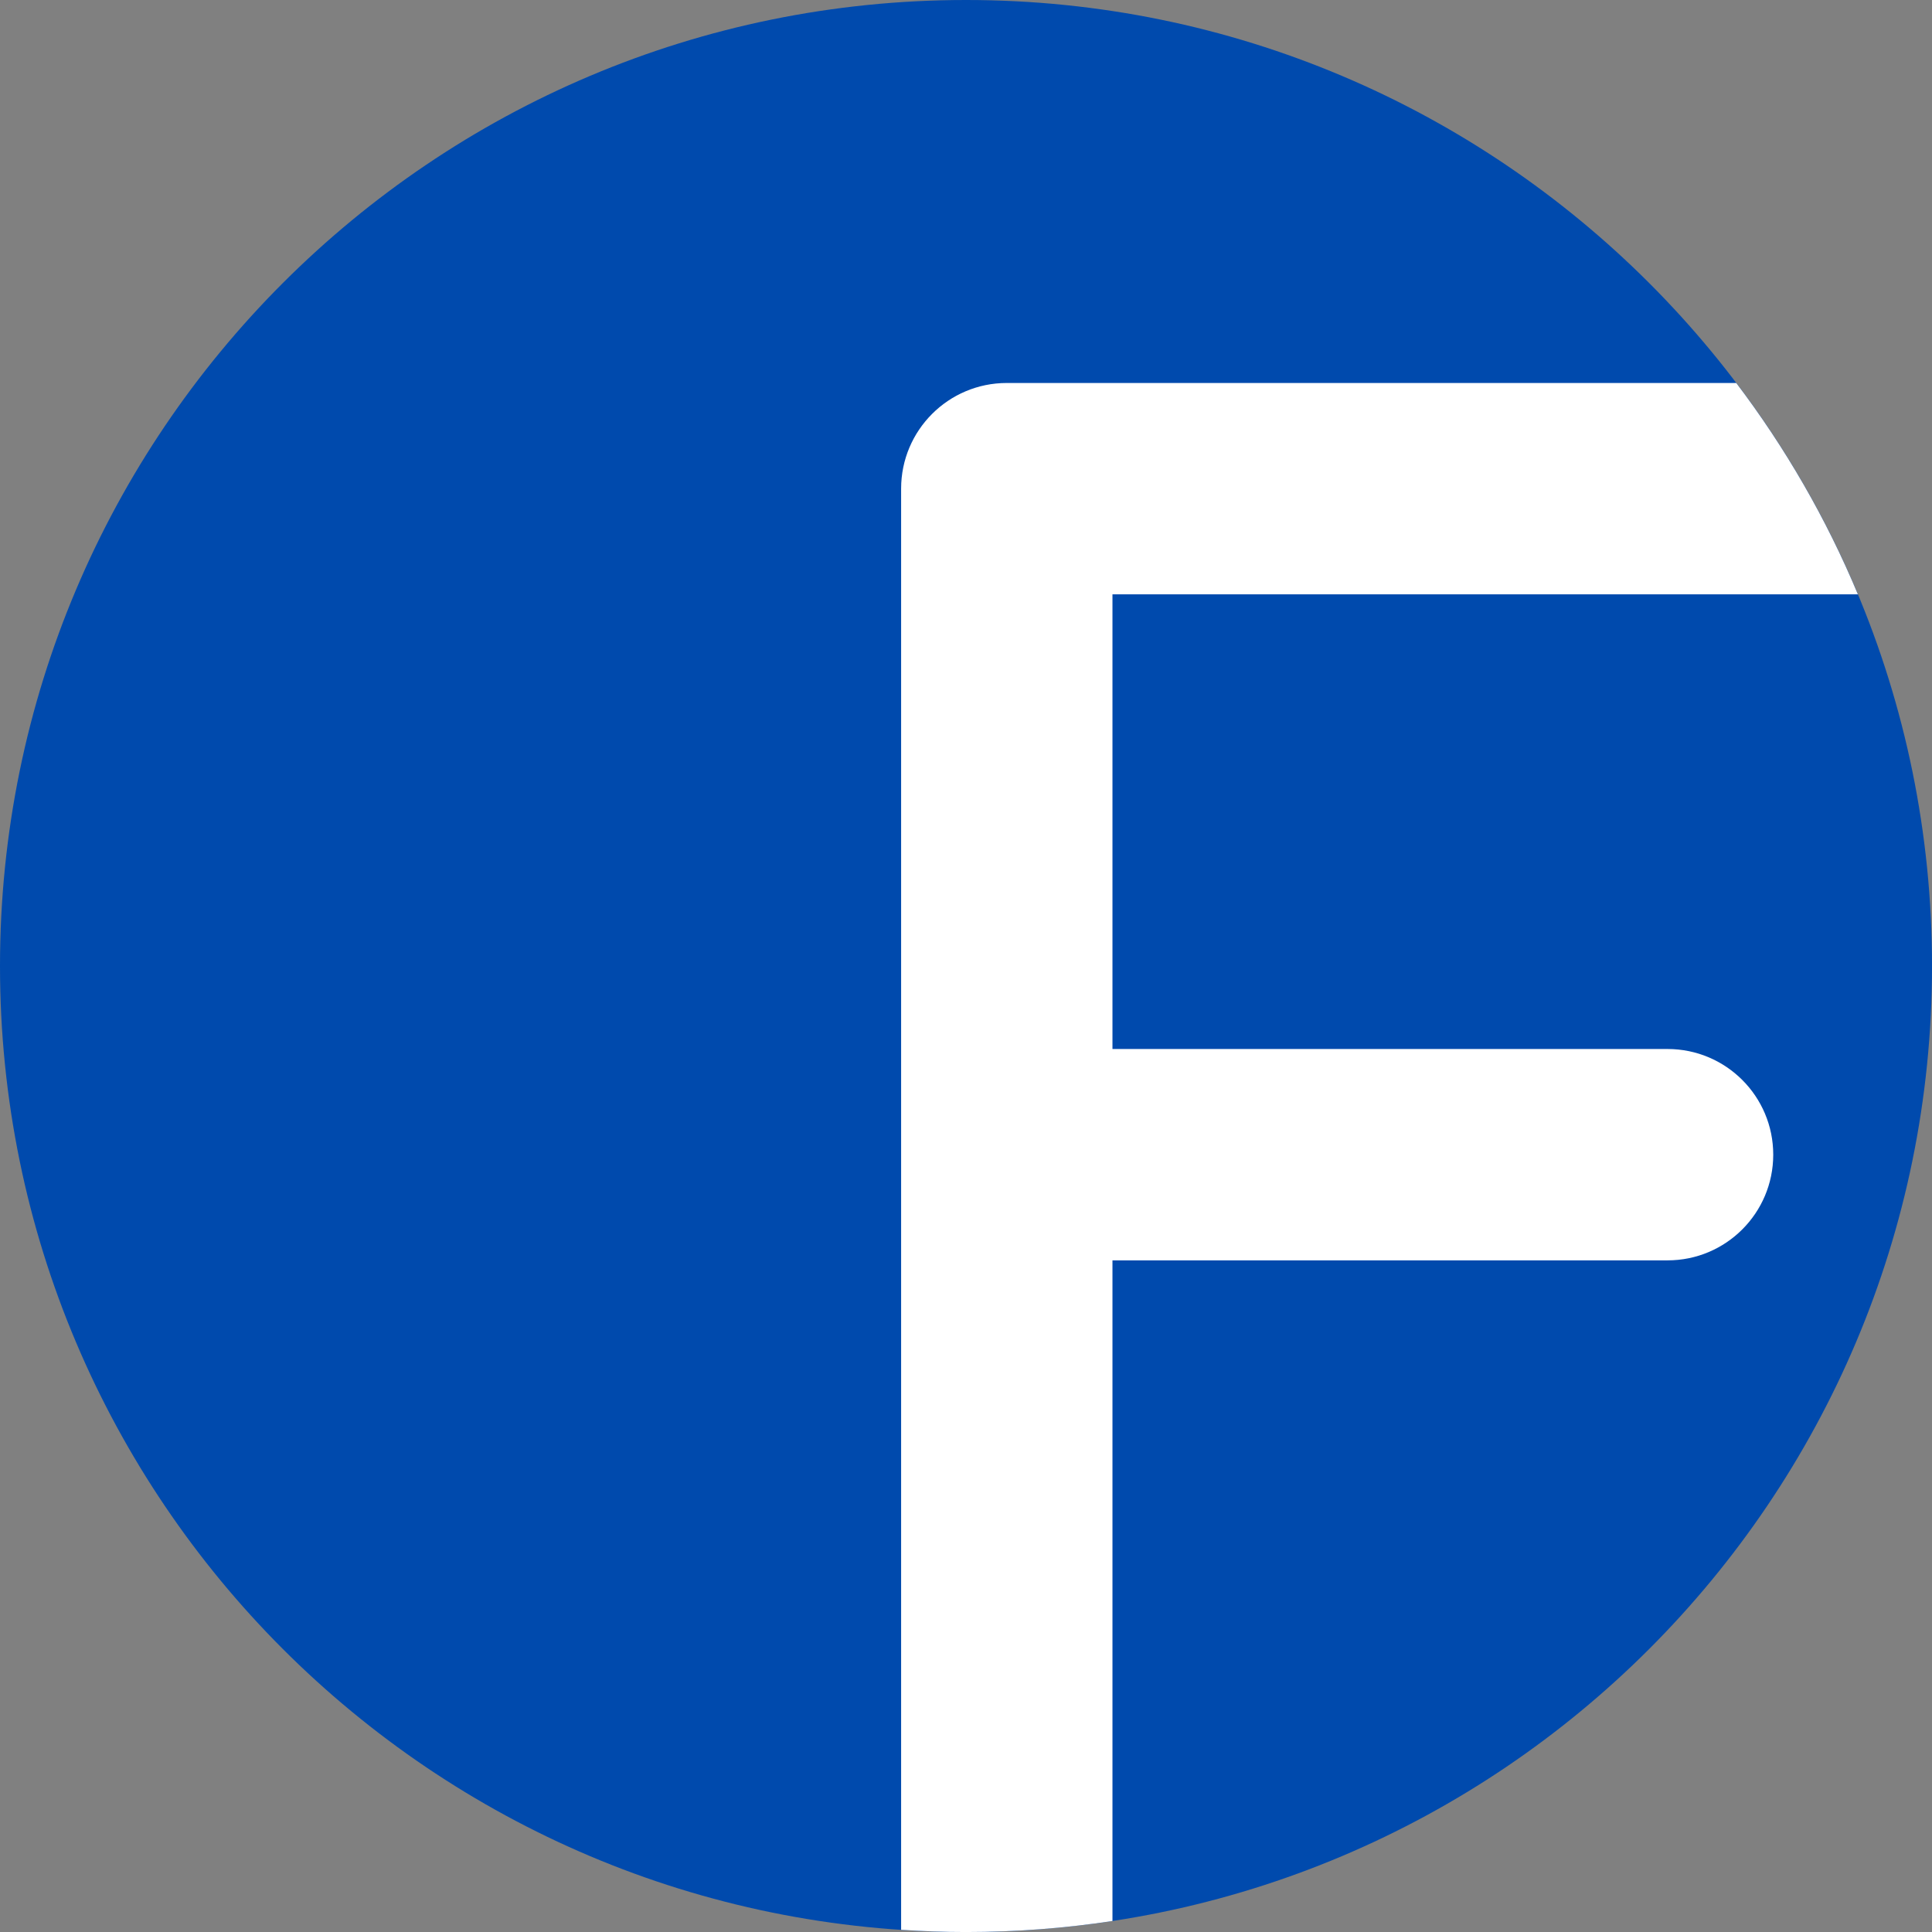
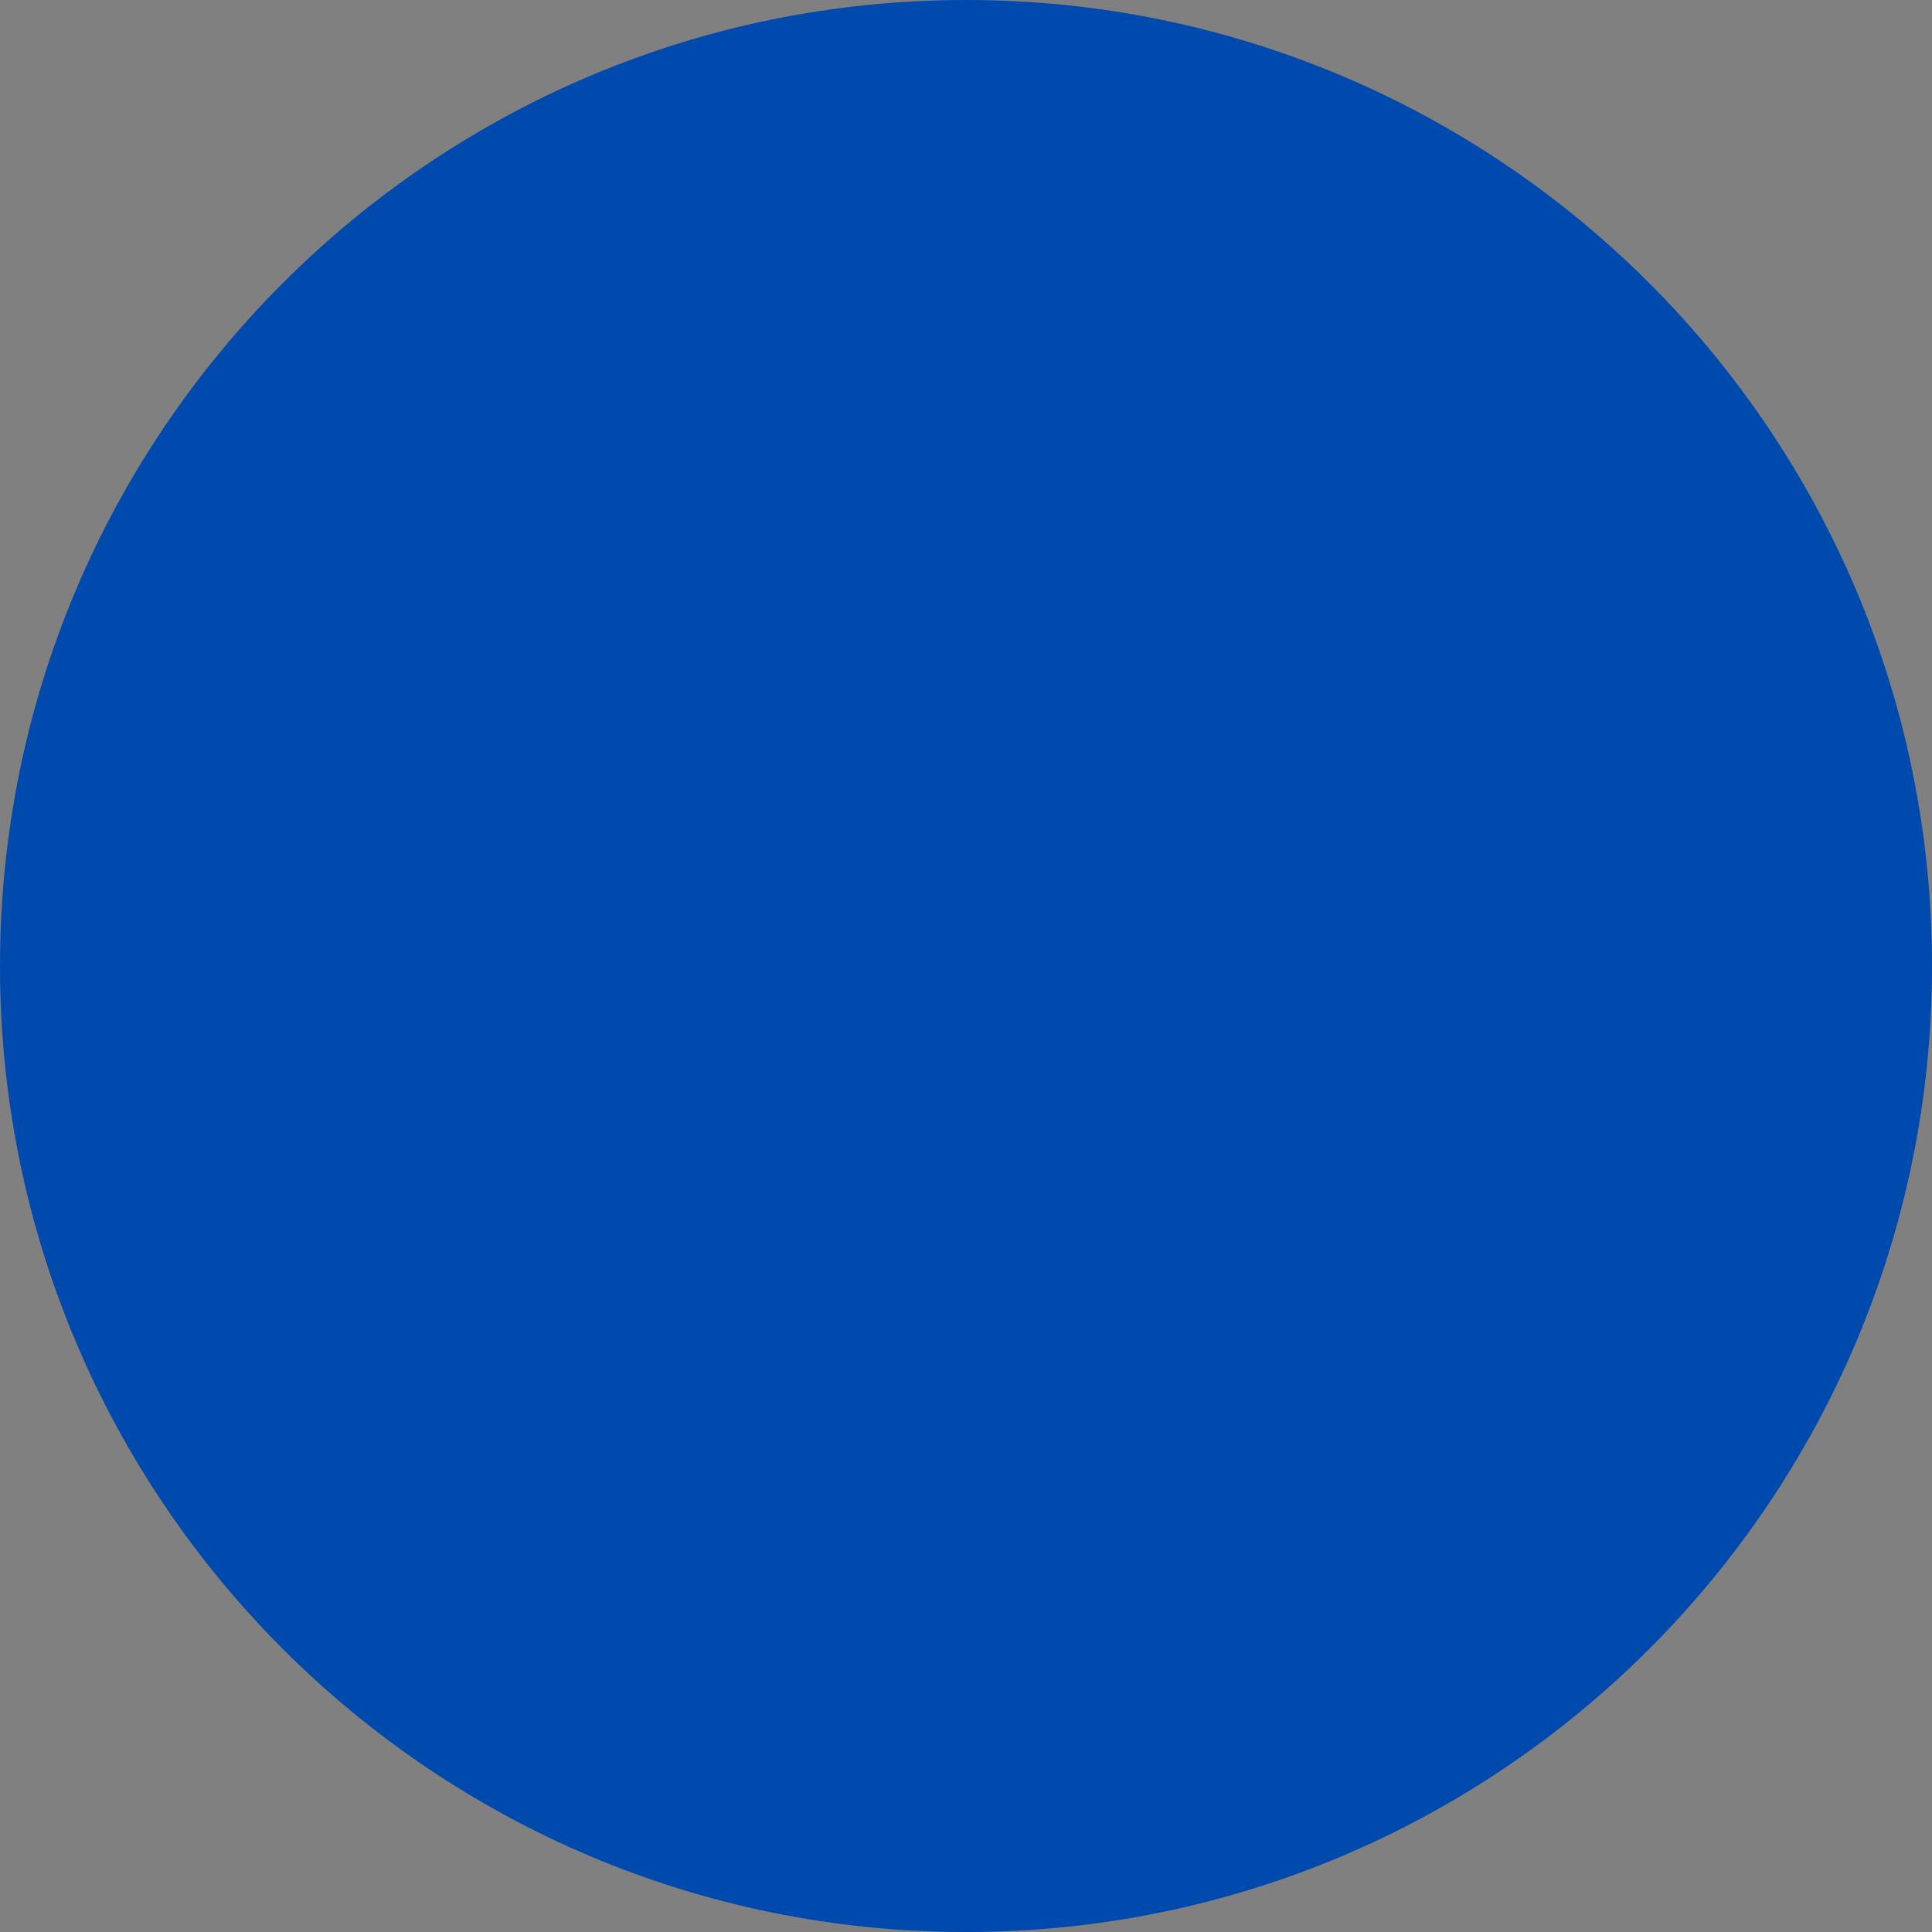
<svg xmlns="http://www.w3.org/2000/svg" fill="#000000" height="2293.5" preserveAspectRatio="xMidYMid meet" version="1" viewBox="0.0 0.0 2293.5 2293.5" width="2293.5" zoomAndPan="magnify">
  <rect x="0.0" y="0.0" width="2293.5" height="2293.5" fill="#808080" stroke="none" />
  <defs>
    <clipPath id="a">
-       <path d="M 1069 454 L 2206 454 L 2206 2293.531 L 1069 2293.531 Z M 1069 454" />
-     </clipPath>
+       </clipPath>
  </defs>
  <g>
    <g id="change1_1">
      <path d="M 2293.531 1146.77 C 2293.531 1780.109 1780.109 2293.531 1146.77 2293.531 C 513.426 2293.531 0 1780.109 0 1146.77 C 0 513.422 513.426 0 1146.77 0 C 1780.109 0 2293.531 513.422 2293.531 1146.77" fill="#004aad" />
    </g>
    <g clip-path="url(#a)" id="change2_1">
      <path d="M 2205.52 705.551 C 2167.961 615.52 2119.25 531.328 2061.121 454.648 L 1195.172 454.648 C 1125.891 454.648 1069.73 510.82 1069.73 580.102 L 1069.73 2290.898 C 1095.199 2292.59 1120.871 2293.531 1146.77 2293.531 C 1205.871 2293.531 1263.922 2289.051 1320.621 2280.43 L 1320.621 1496.191 L 1979.578 1496.191 C 2048.871 1496.191 2105.031 1440.02 2105.031 1370.738 C 2105.031 1301.461 2048.871 1245.289 1979.578 1245.289 L 1320.621 1245.289 L 1320.621 705.551 L 2205.52 705.551" fill="#ffffff" />
    </g>
  </g>
</svg>